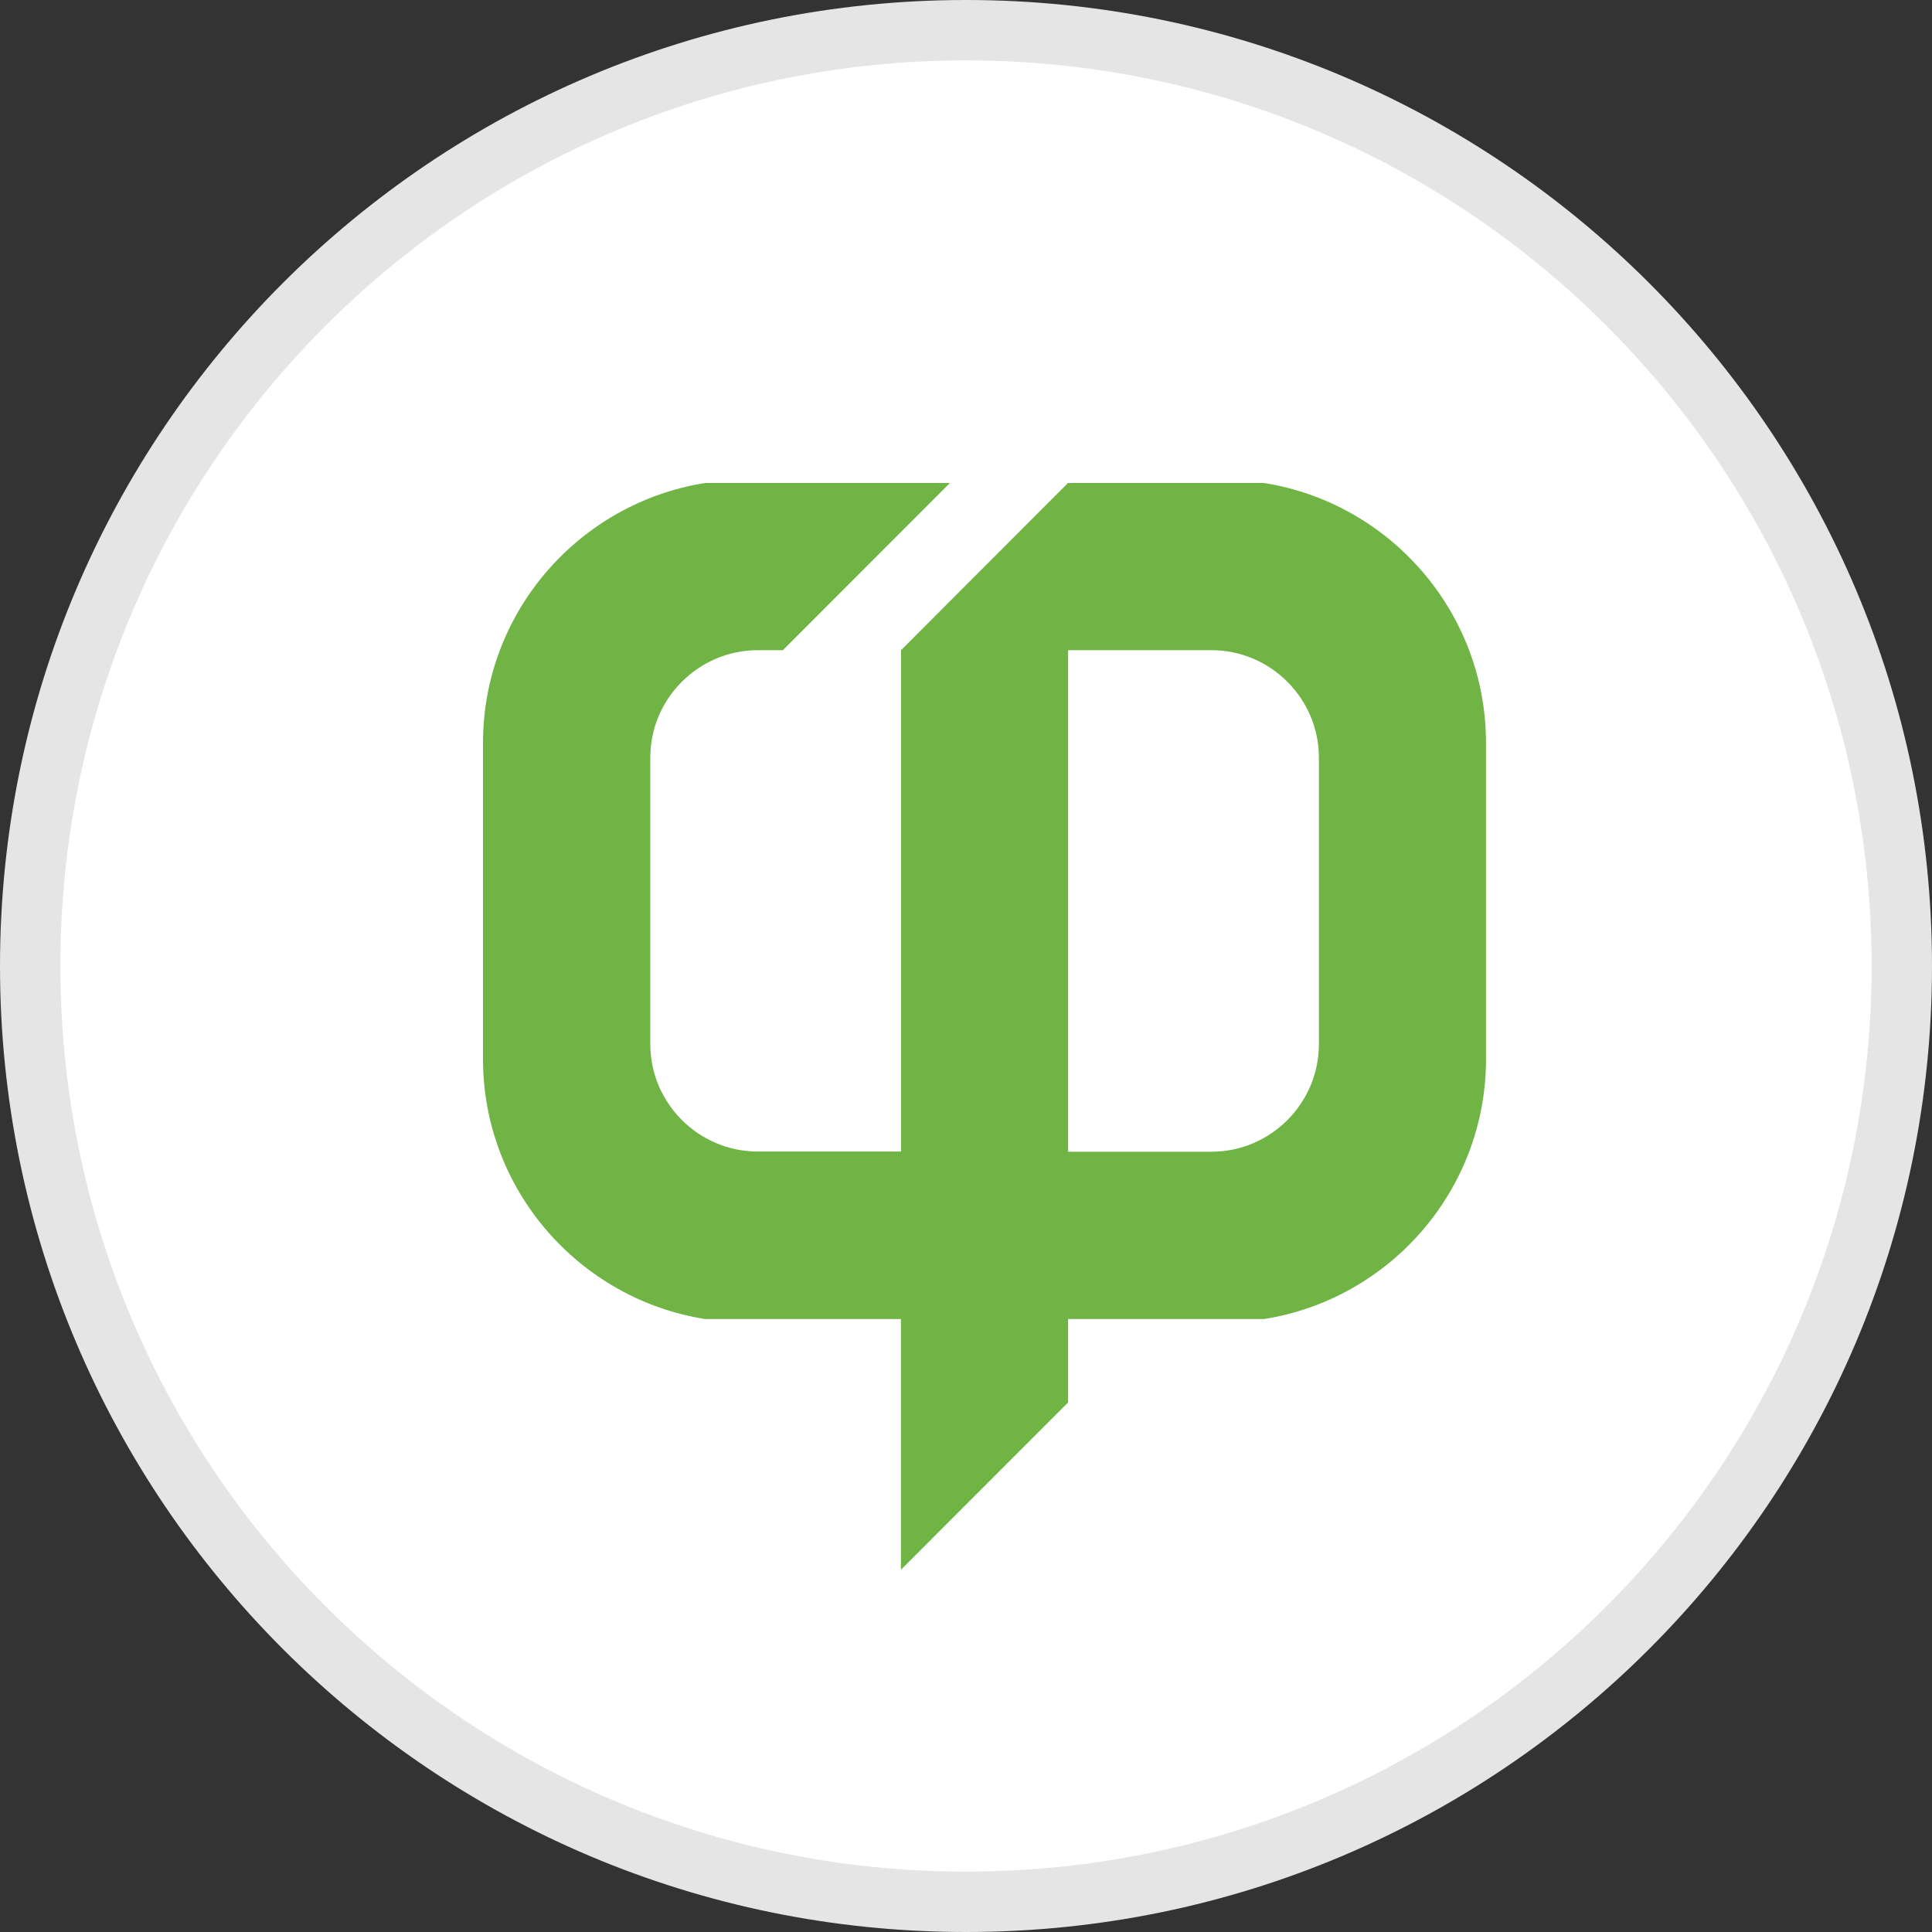
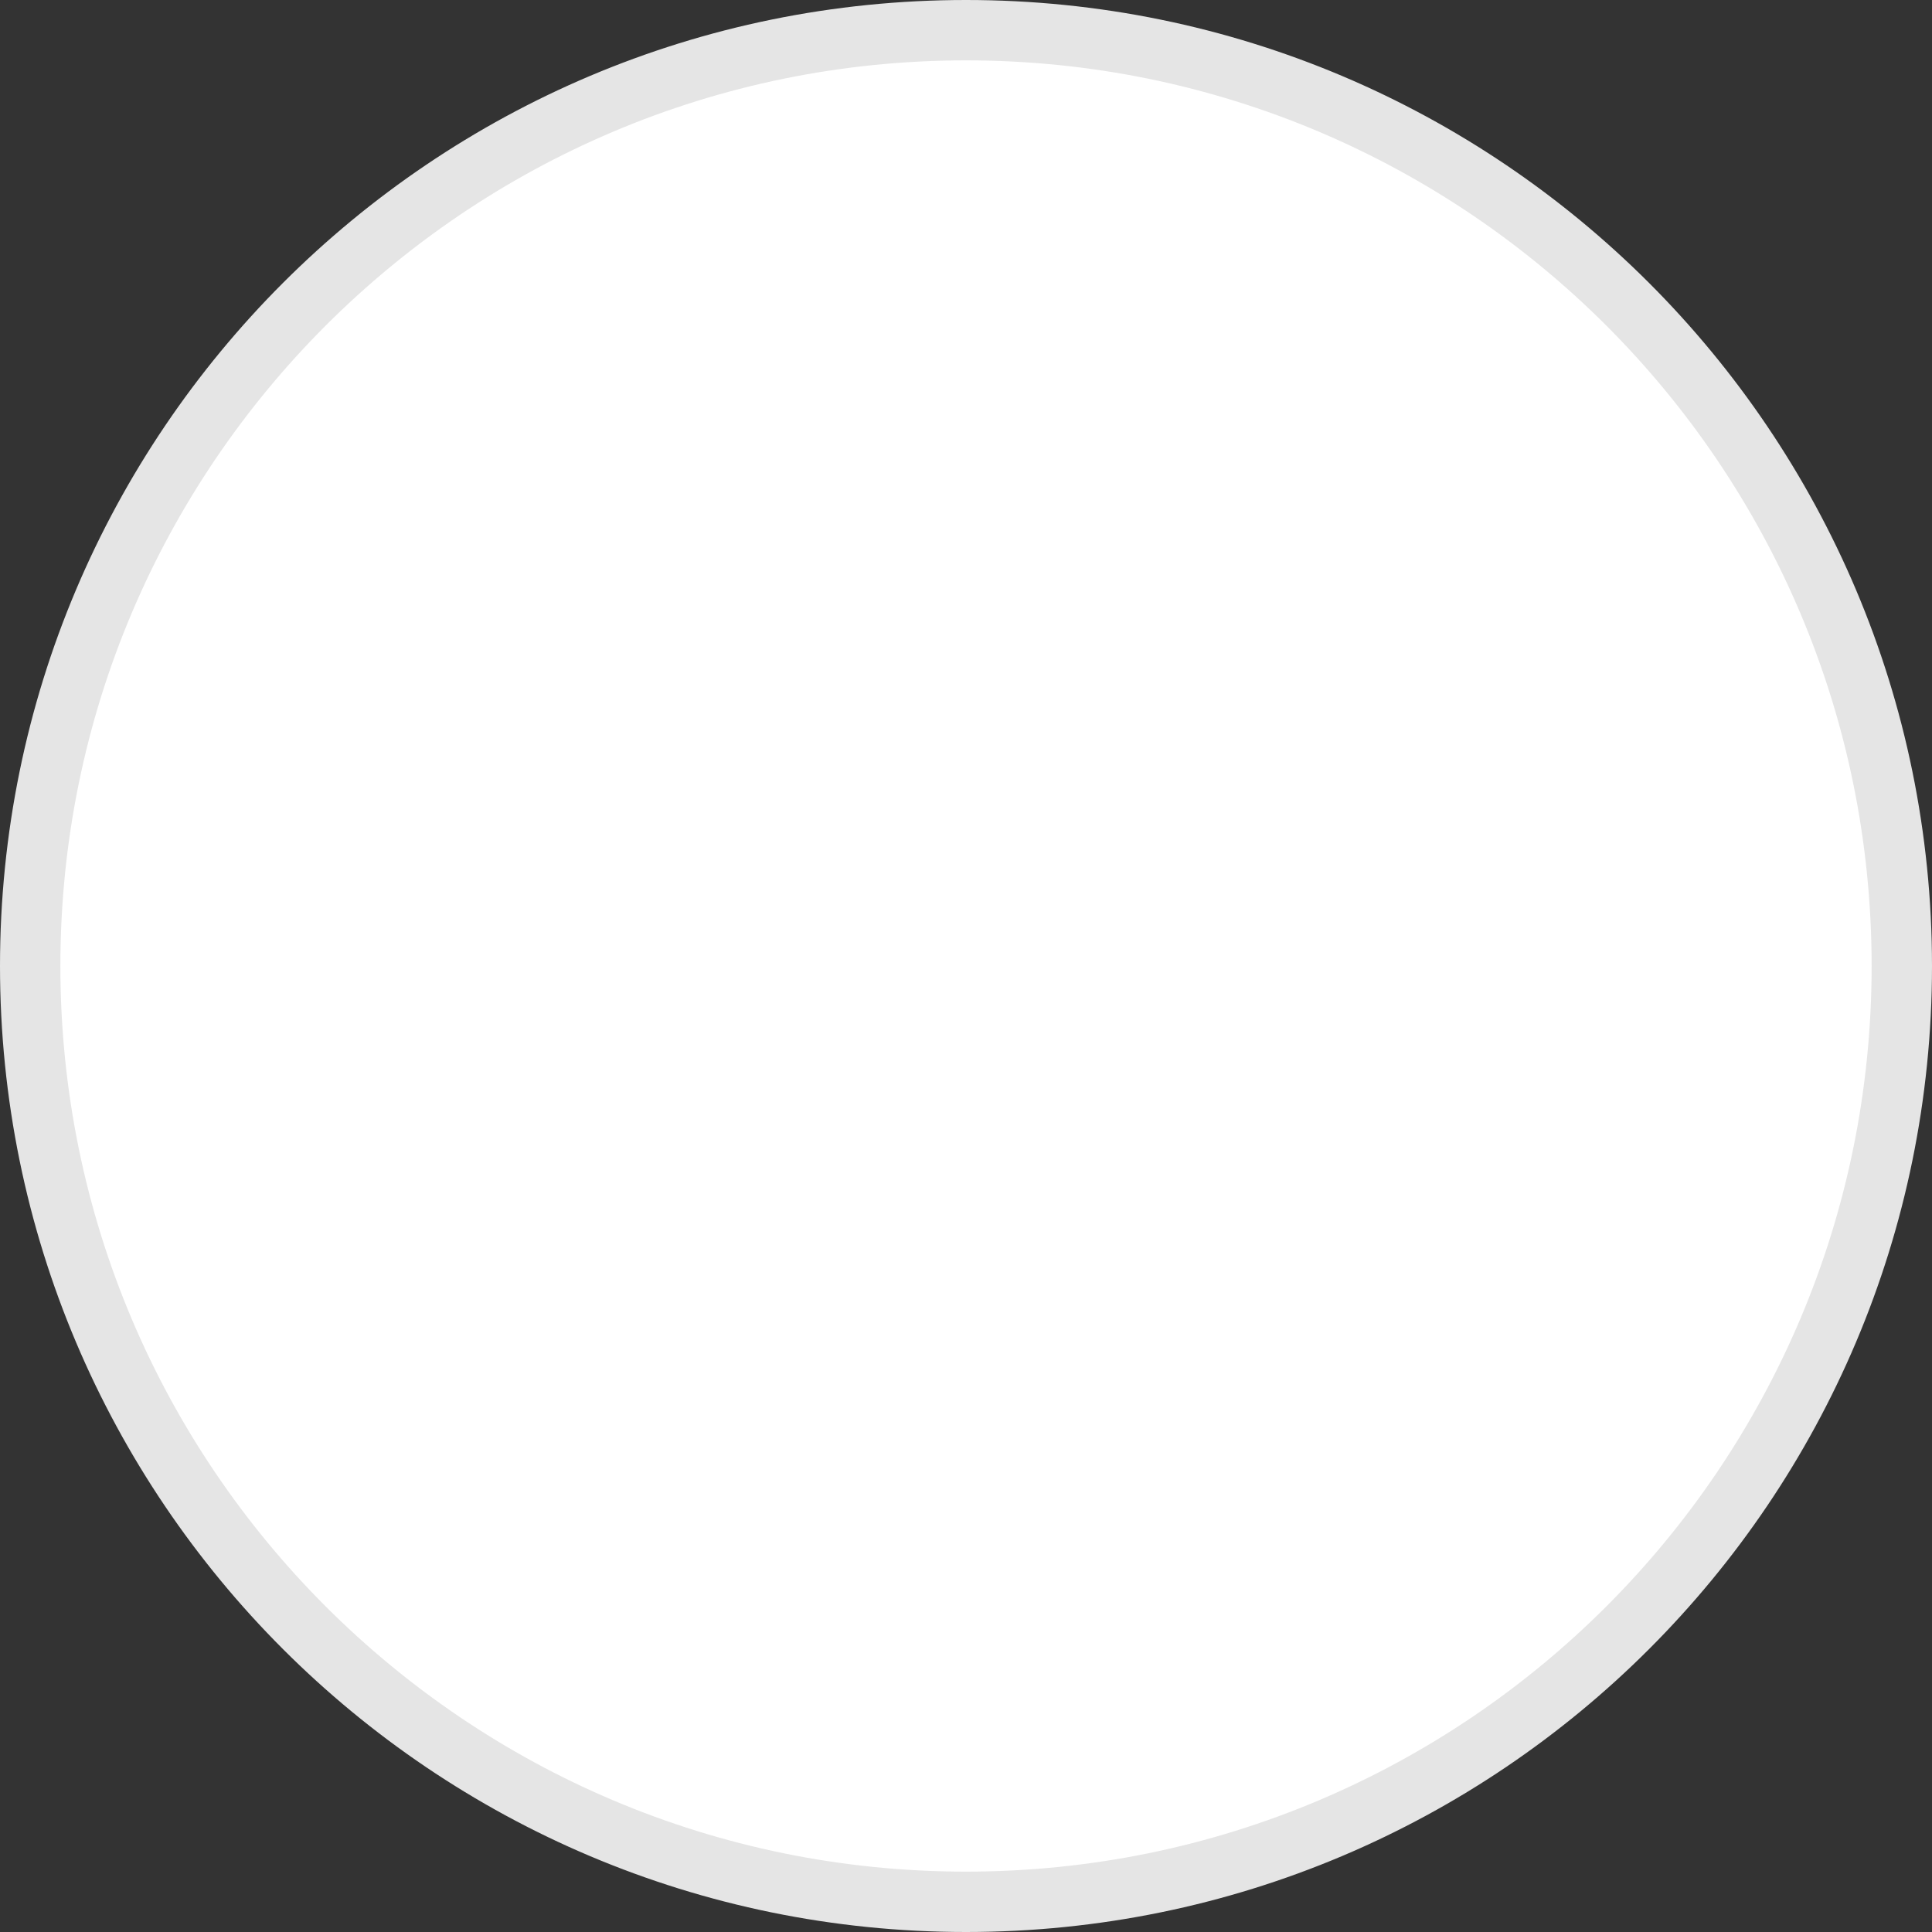
<svg xmlns="http://www.w3.org/2000/svg" width="32" height="32" viewBox="0 0 32 32" fill="none">
  <rect x="0" y="0" width="32" height="32" fill="#333333" stroke="none" />
  <path d="M16 0.5C24.561 0.5 31.5 7.44 31.5 16C31.5 24.561 24.561 31.5 16 31.5C7.44 31.5 0.5 24.561 0.5 16C0.5 7.44 7.44 0.5 16 0.5Z" fill="white" stroke="#E5E5E5" />
-   <path fill-rule="evenodd" clip-rule="evenodd" d="M20.936 8C23.016 8.329 24.613 10.135 24.613 12.305V17.542C24.613 19.712 23.018 21.518 20.938 21.847H17.691V23.229L14.922 26V21.847H11.675C9.595 21.516 8 19.71 8 17.542V12.305C8 10.135 9.597 8.329 11.679 8H15.734L12.967 10.769H12.55C11.572 10.769 10.771 11.57 10.771 12.547V17.295C10.771 18.273 11.572 19.073 12.55 19.073H14.924V10.769L17.689 8C18.77 8 19.853 8 20.934 8H20.936ZM17.691 10.769V19.076H20.066C21.044 19.076 21.845 18.275 21.845 17.297V12.547C21.845 11.57 21.044 10.769 20.066 10.769H17.691Z" fill="#6FB445" />
</svg>